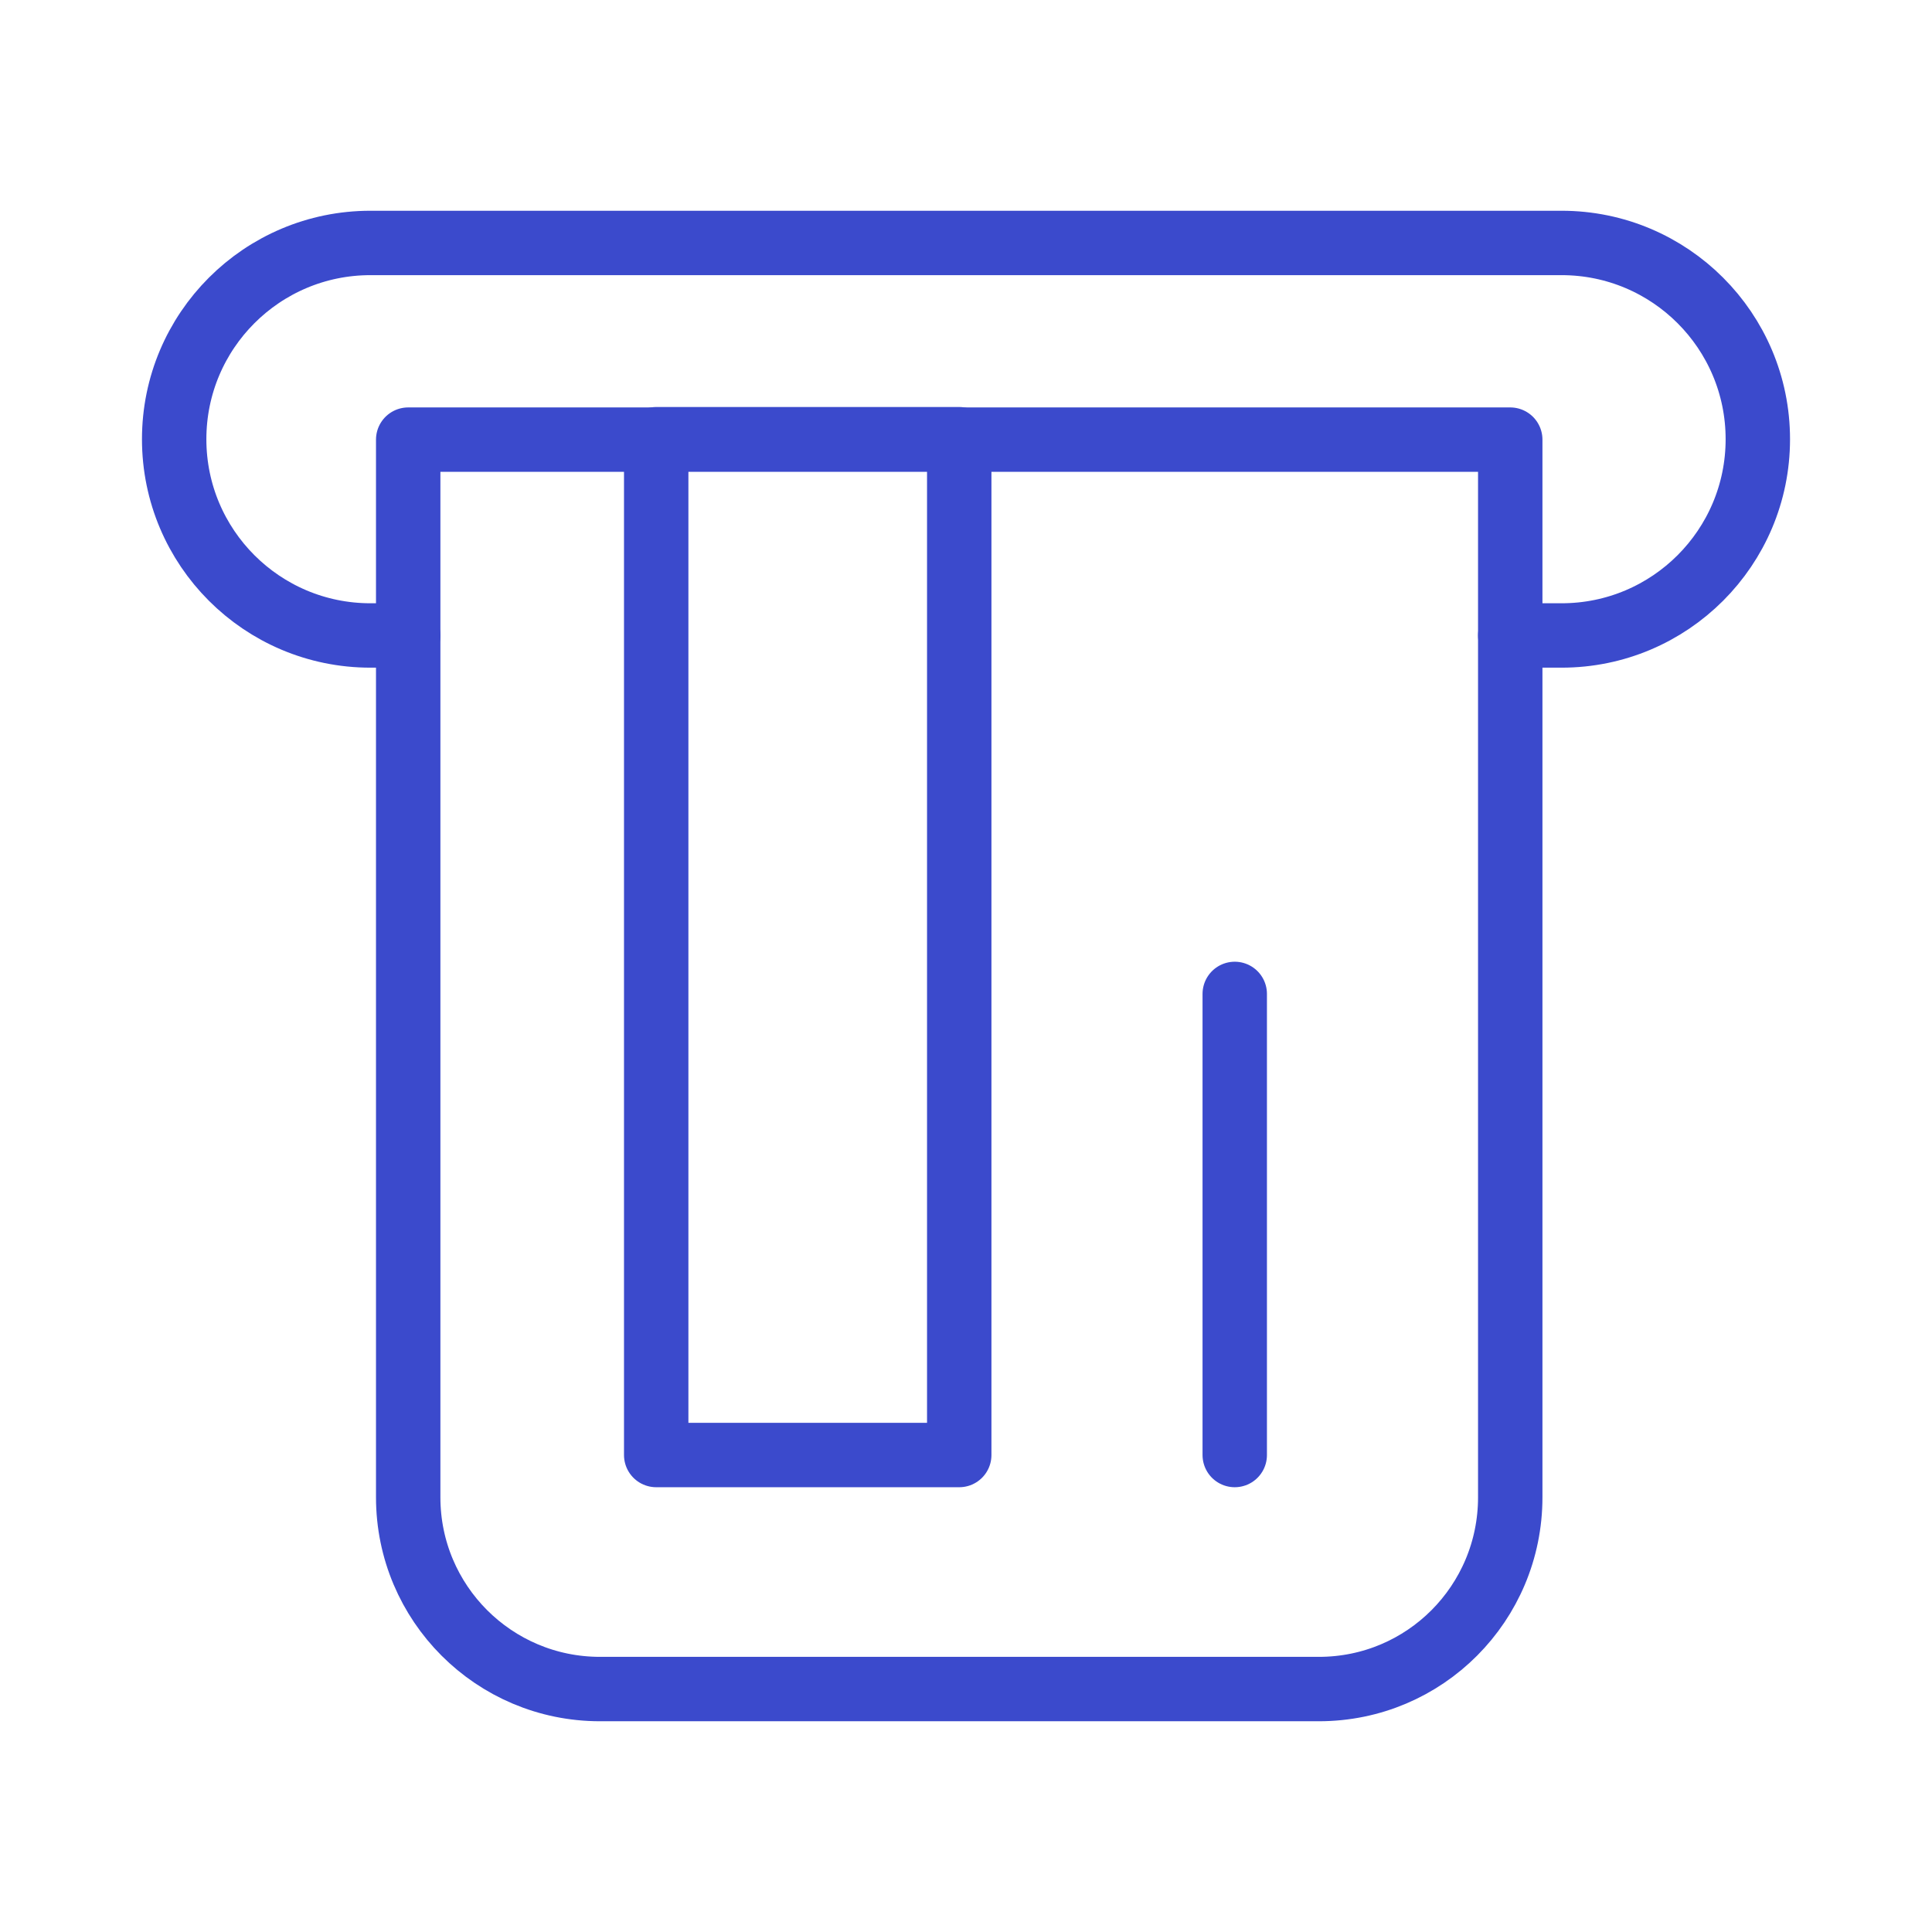
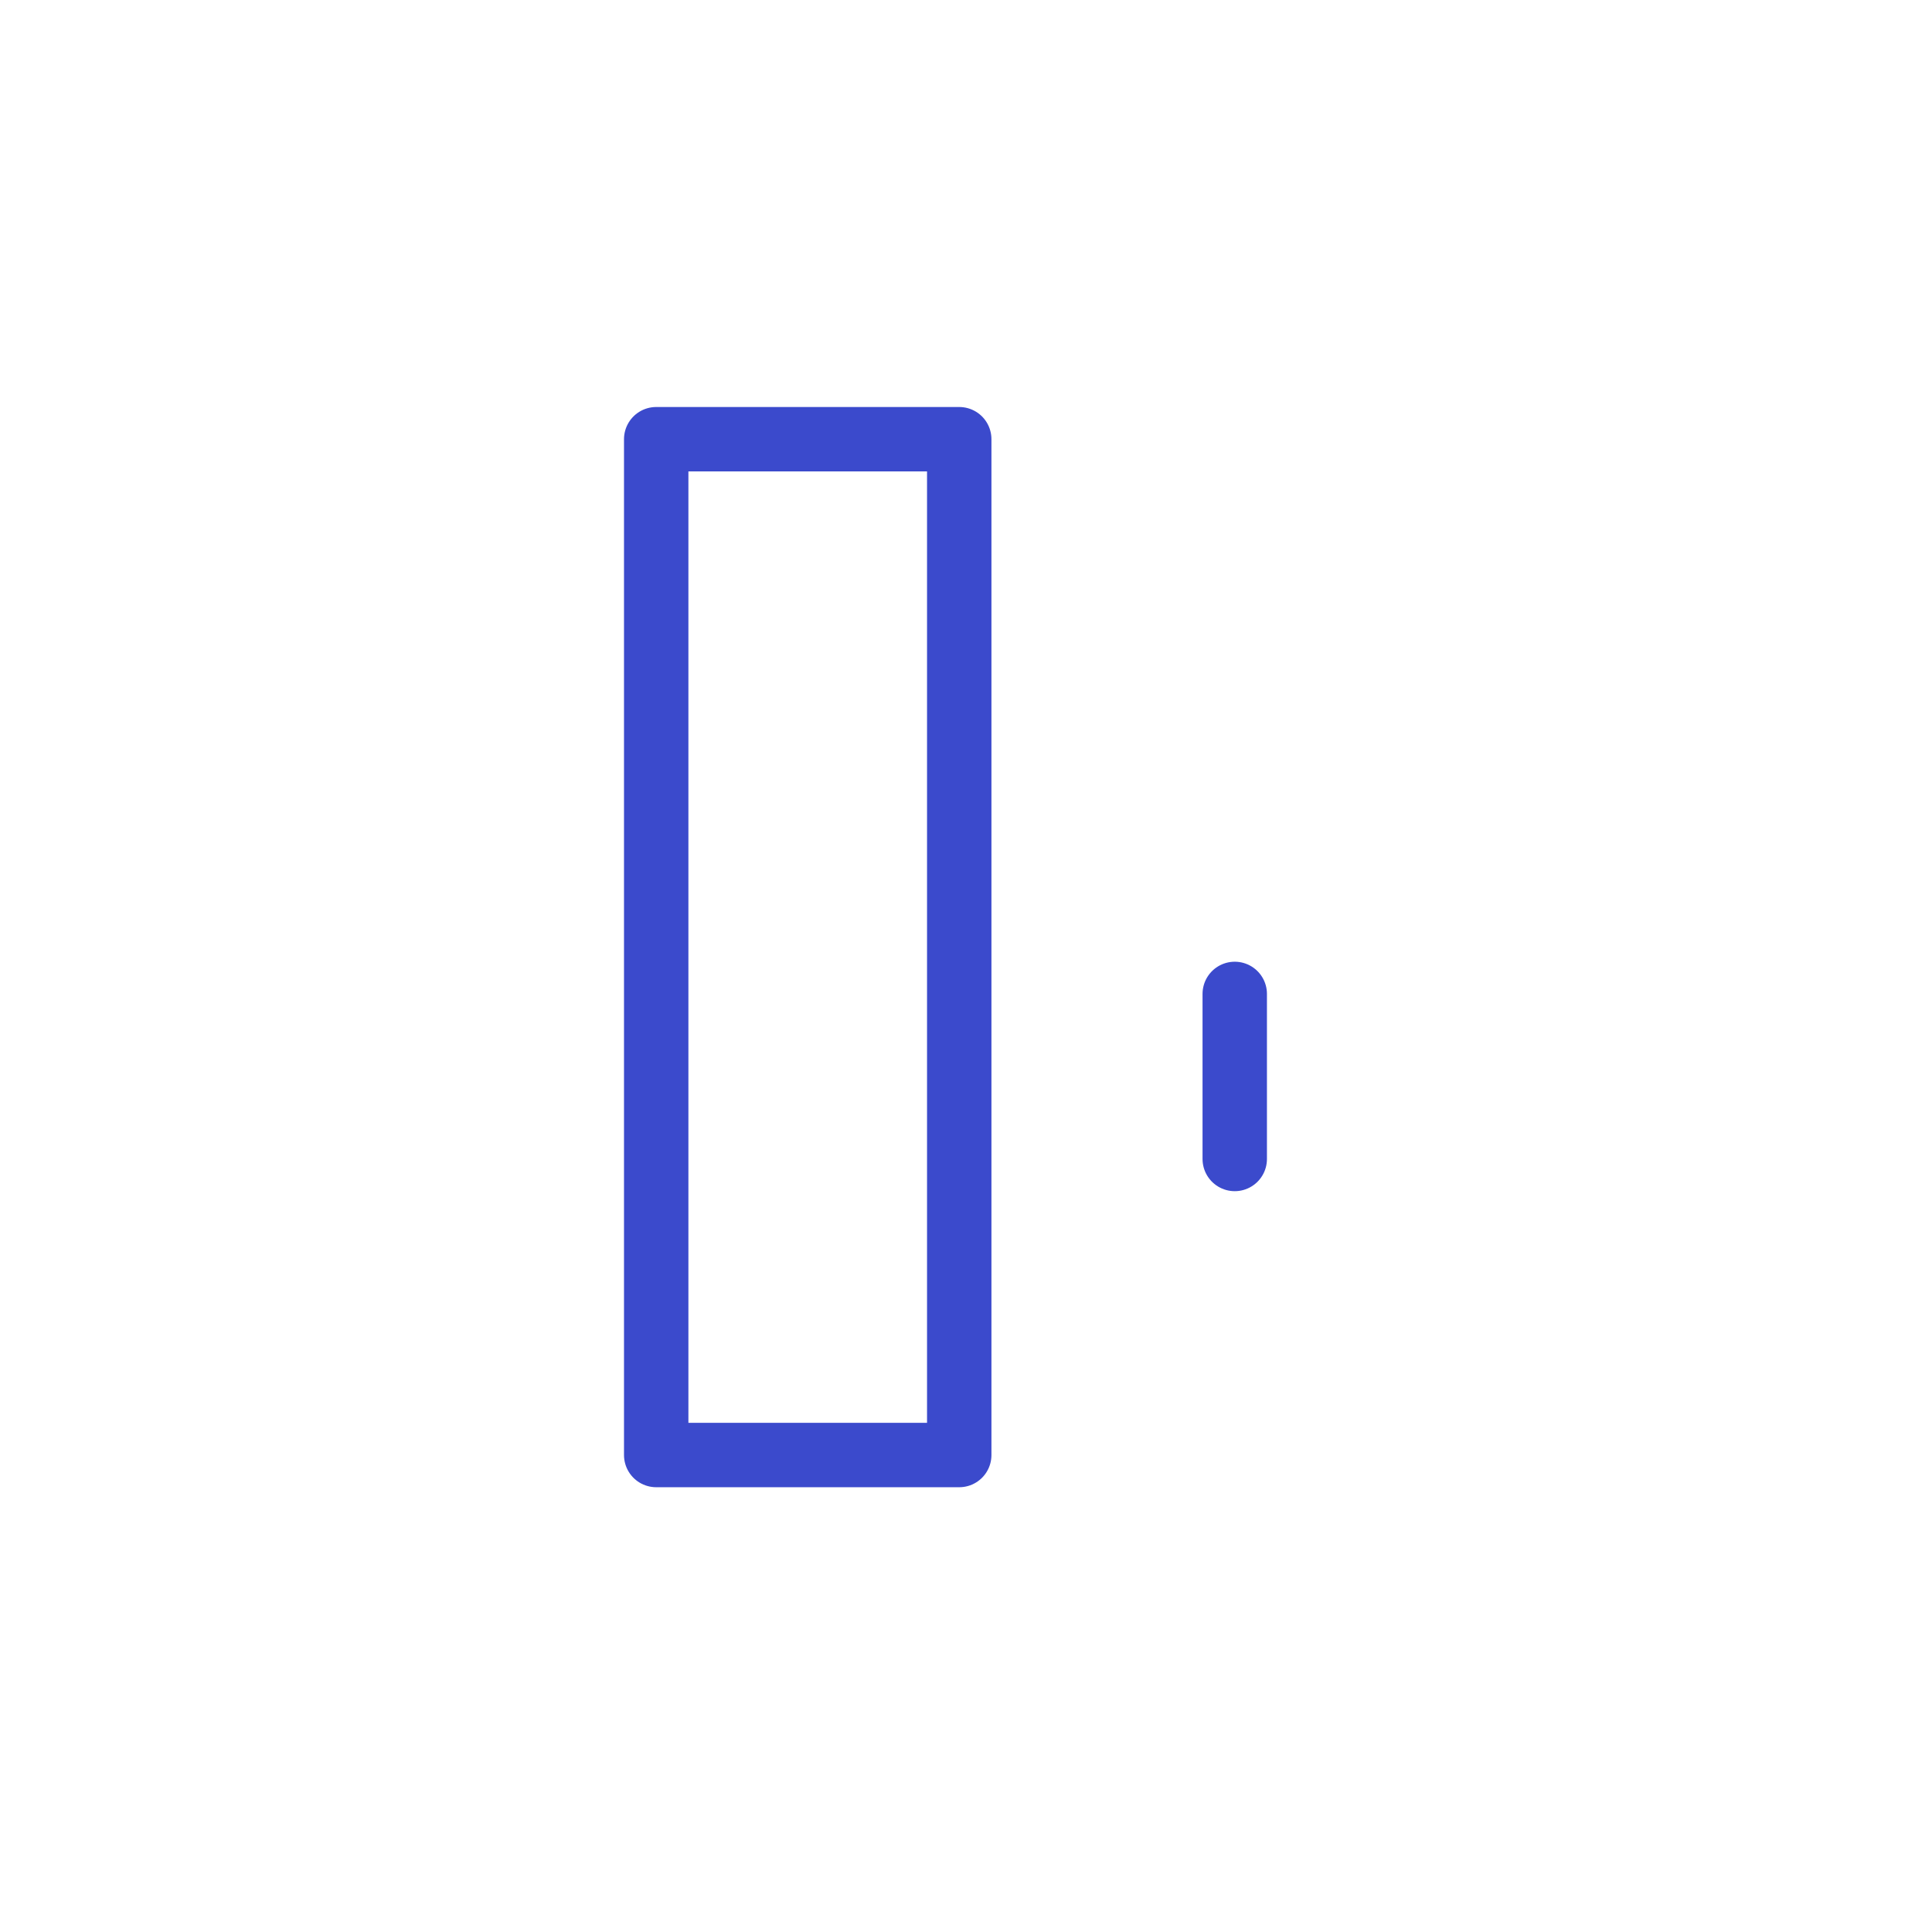
<svg xmlns="http://www.w3.org/2000/svg" width="60" height="60" viewBox="0 0 60 60" fill="none">
  <path d="M29.79 13.64H20.379V45.187H29.79V13.64Z" stroke="#3B4ACC" stroke-width="2" stroke-miterlimit="10" stroke-linecap="round" stroke-linejoin="round" />
-   <path d="M38.346 30.867V35.993V45.187V30.867Z" stroke="#3B4ACC" stroke-width="2" stroke-miterlimit="10" stroke-linecap="round" stroke-linejoin="round" />
-   <path d="M12.677 46.5C12.677 49.79 15.342 52.455 18.632 52.455H40.96C44.25 52.455 46.902 49.79 46.902 46.5V13.653H12.677V46.5Z" stroke="#3B4ACC" stroke-width="2" stroke-miterlimit="10" stroke-linecap="round" stroke-linejoin="round" />
-   <path d="M12.677 19.735H11.504C8.138 19.735 5.409 17.006 5.409 13.64C5.409 10.274 8.138 7.545 11.504 7.545H48.496C51.862 7.545 54.591 10.274 54.591 13.64C54.591 17.006 51.862 19.735 48.496 19.735H46.902" stroke="#3B4ACC" stroke-width="2" stroke-miterlimit="10" stroke-linecap="round" stroke-linejoin="round" />
+   <path d="M38.346 30.867V35.993V30.867Z" stroke="#3B4ACC" stroke-width="2" stroke-miterlimit="10" stroke-linecap="round" stroke-linejoin="round" />
</svg>